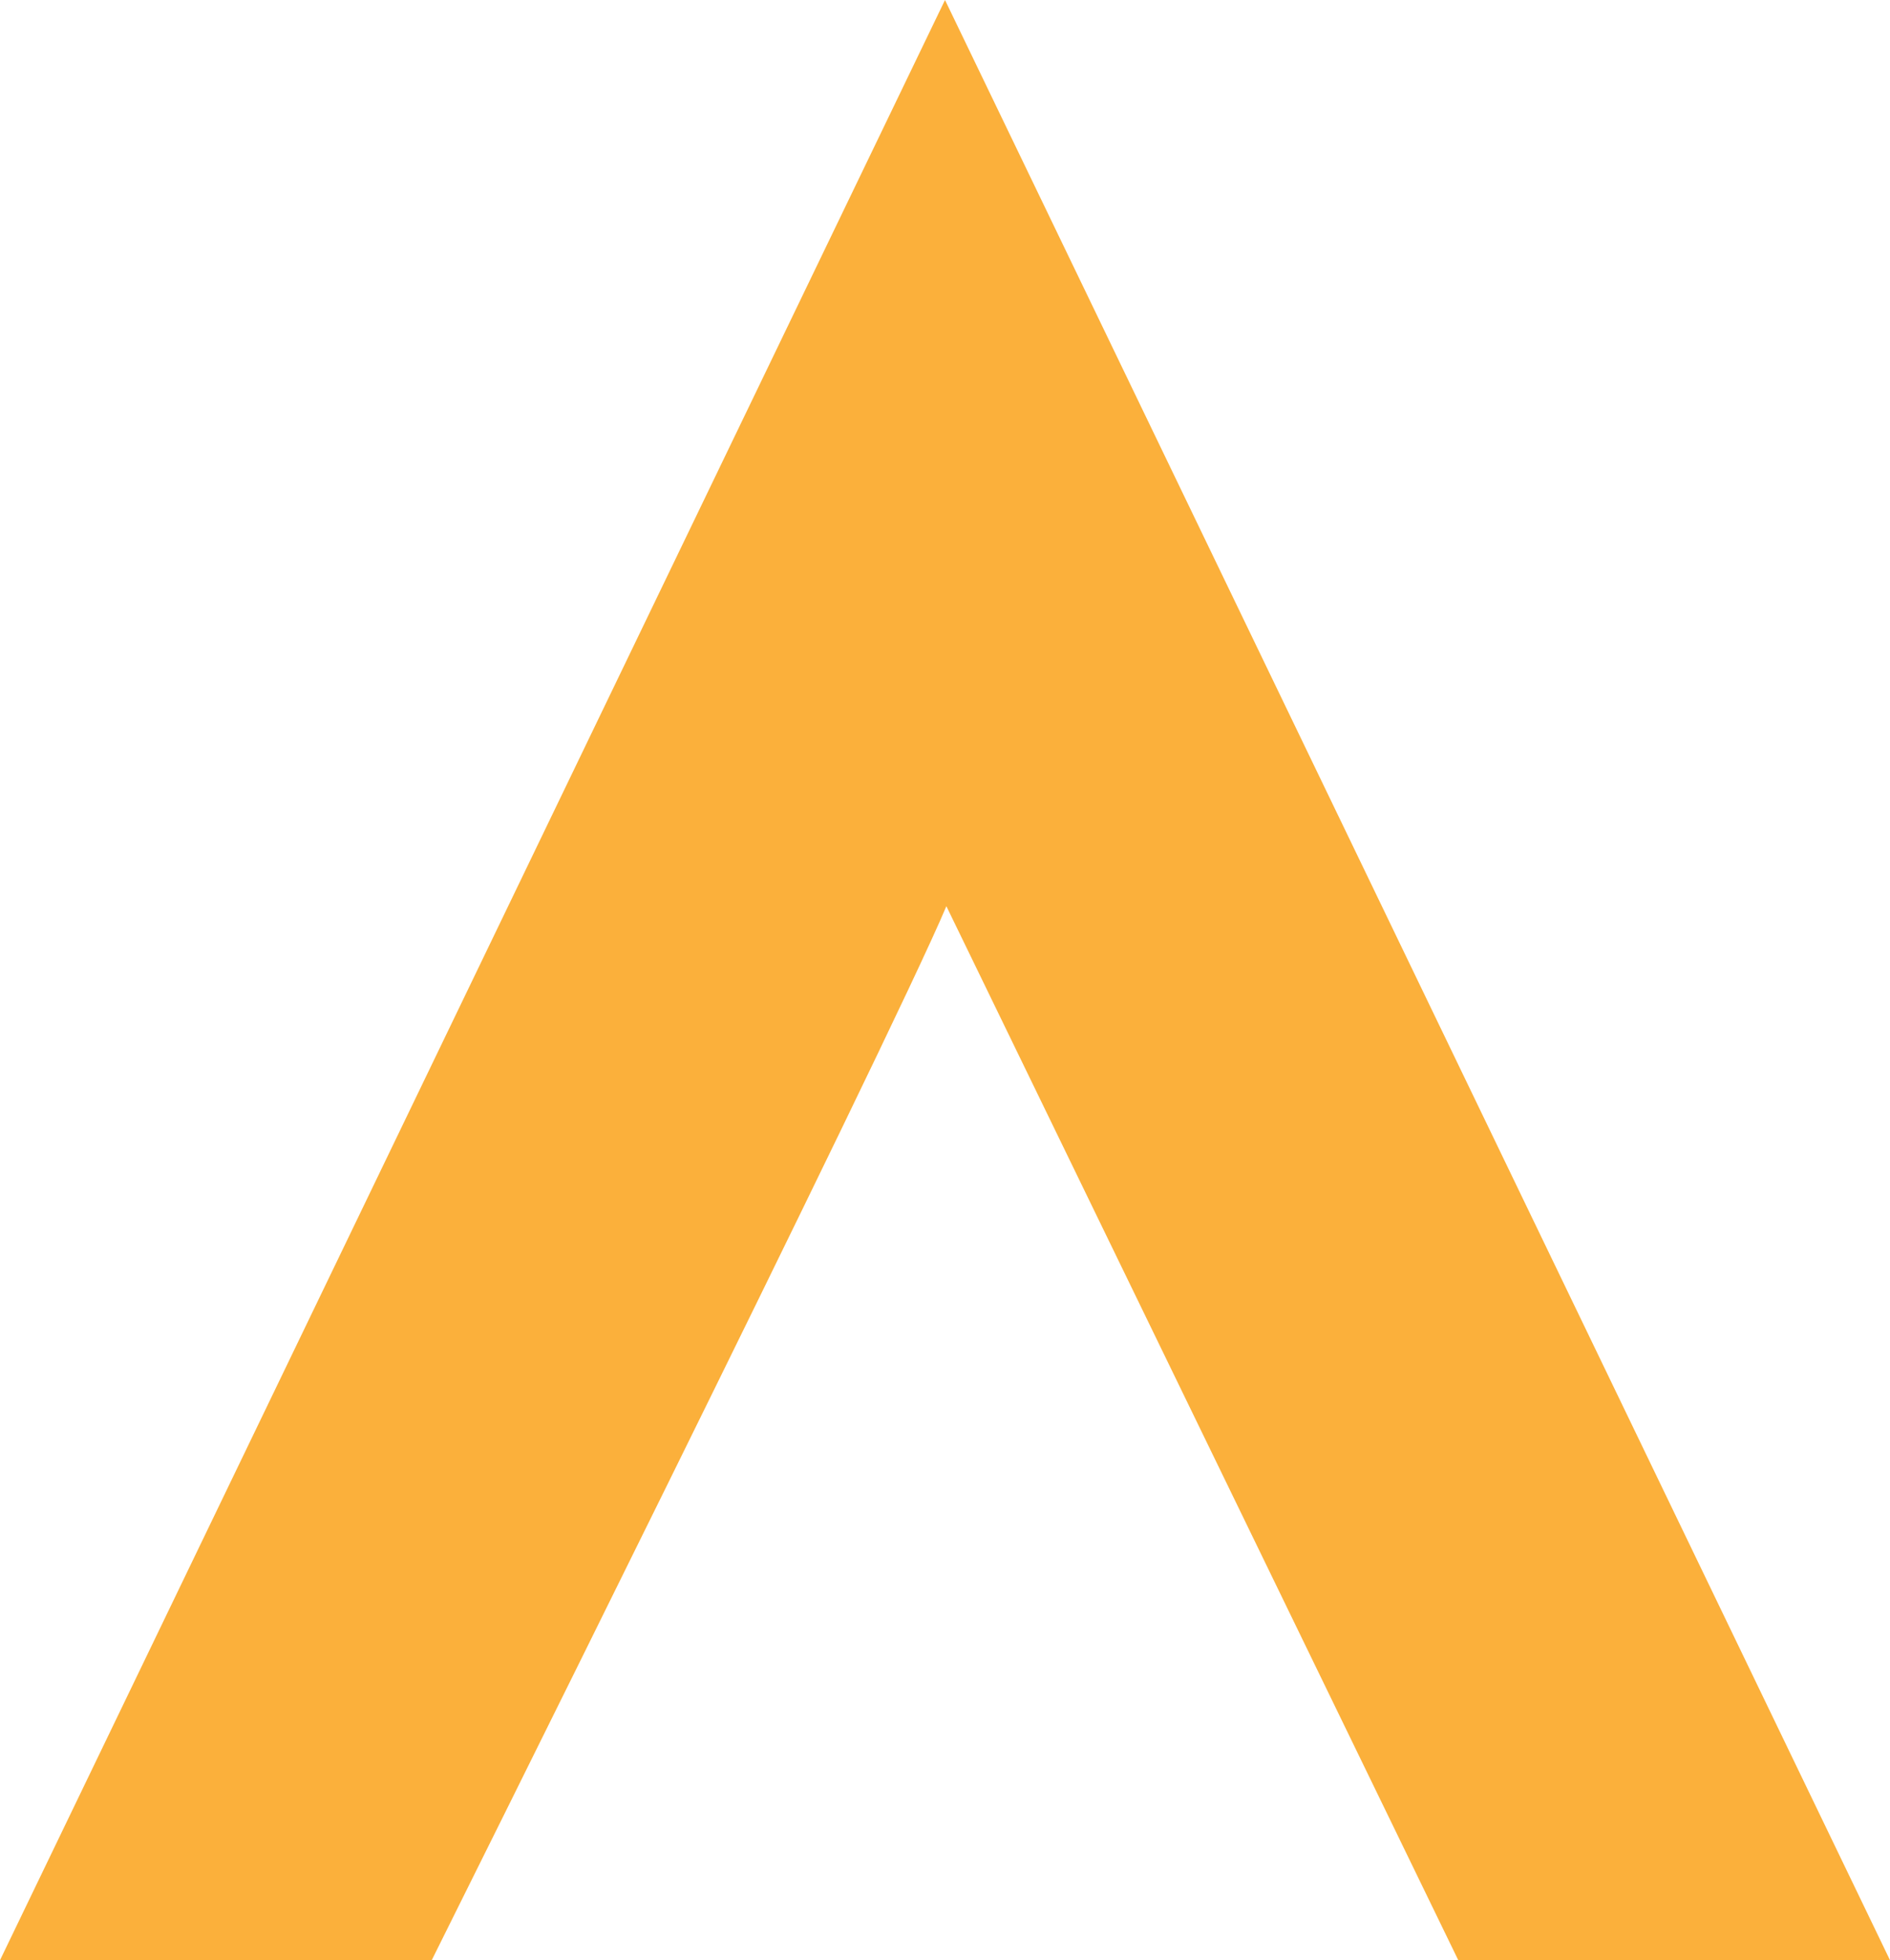
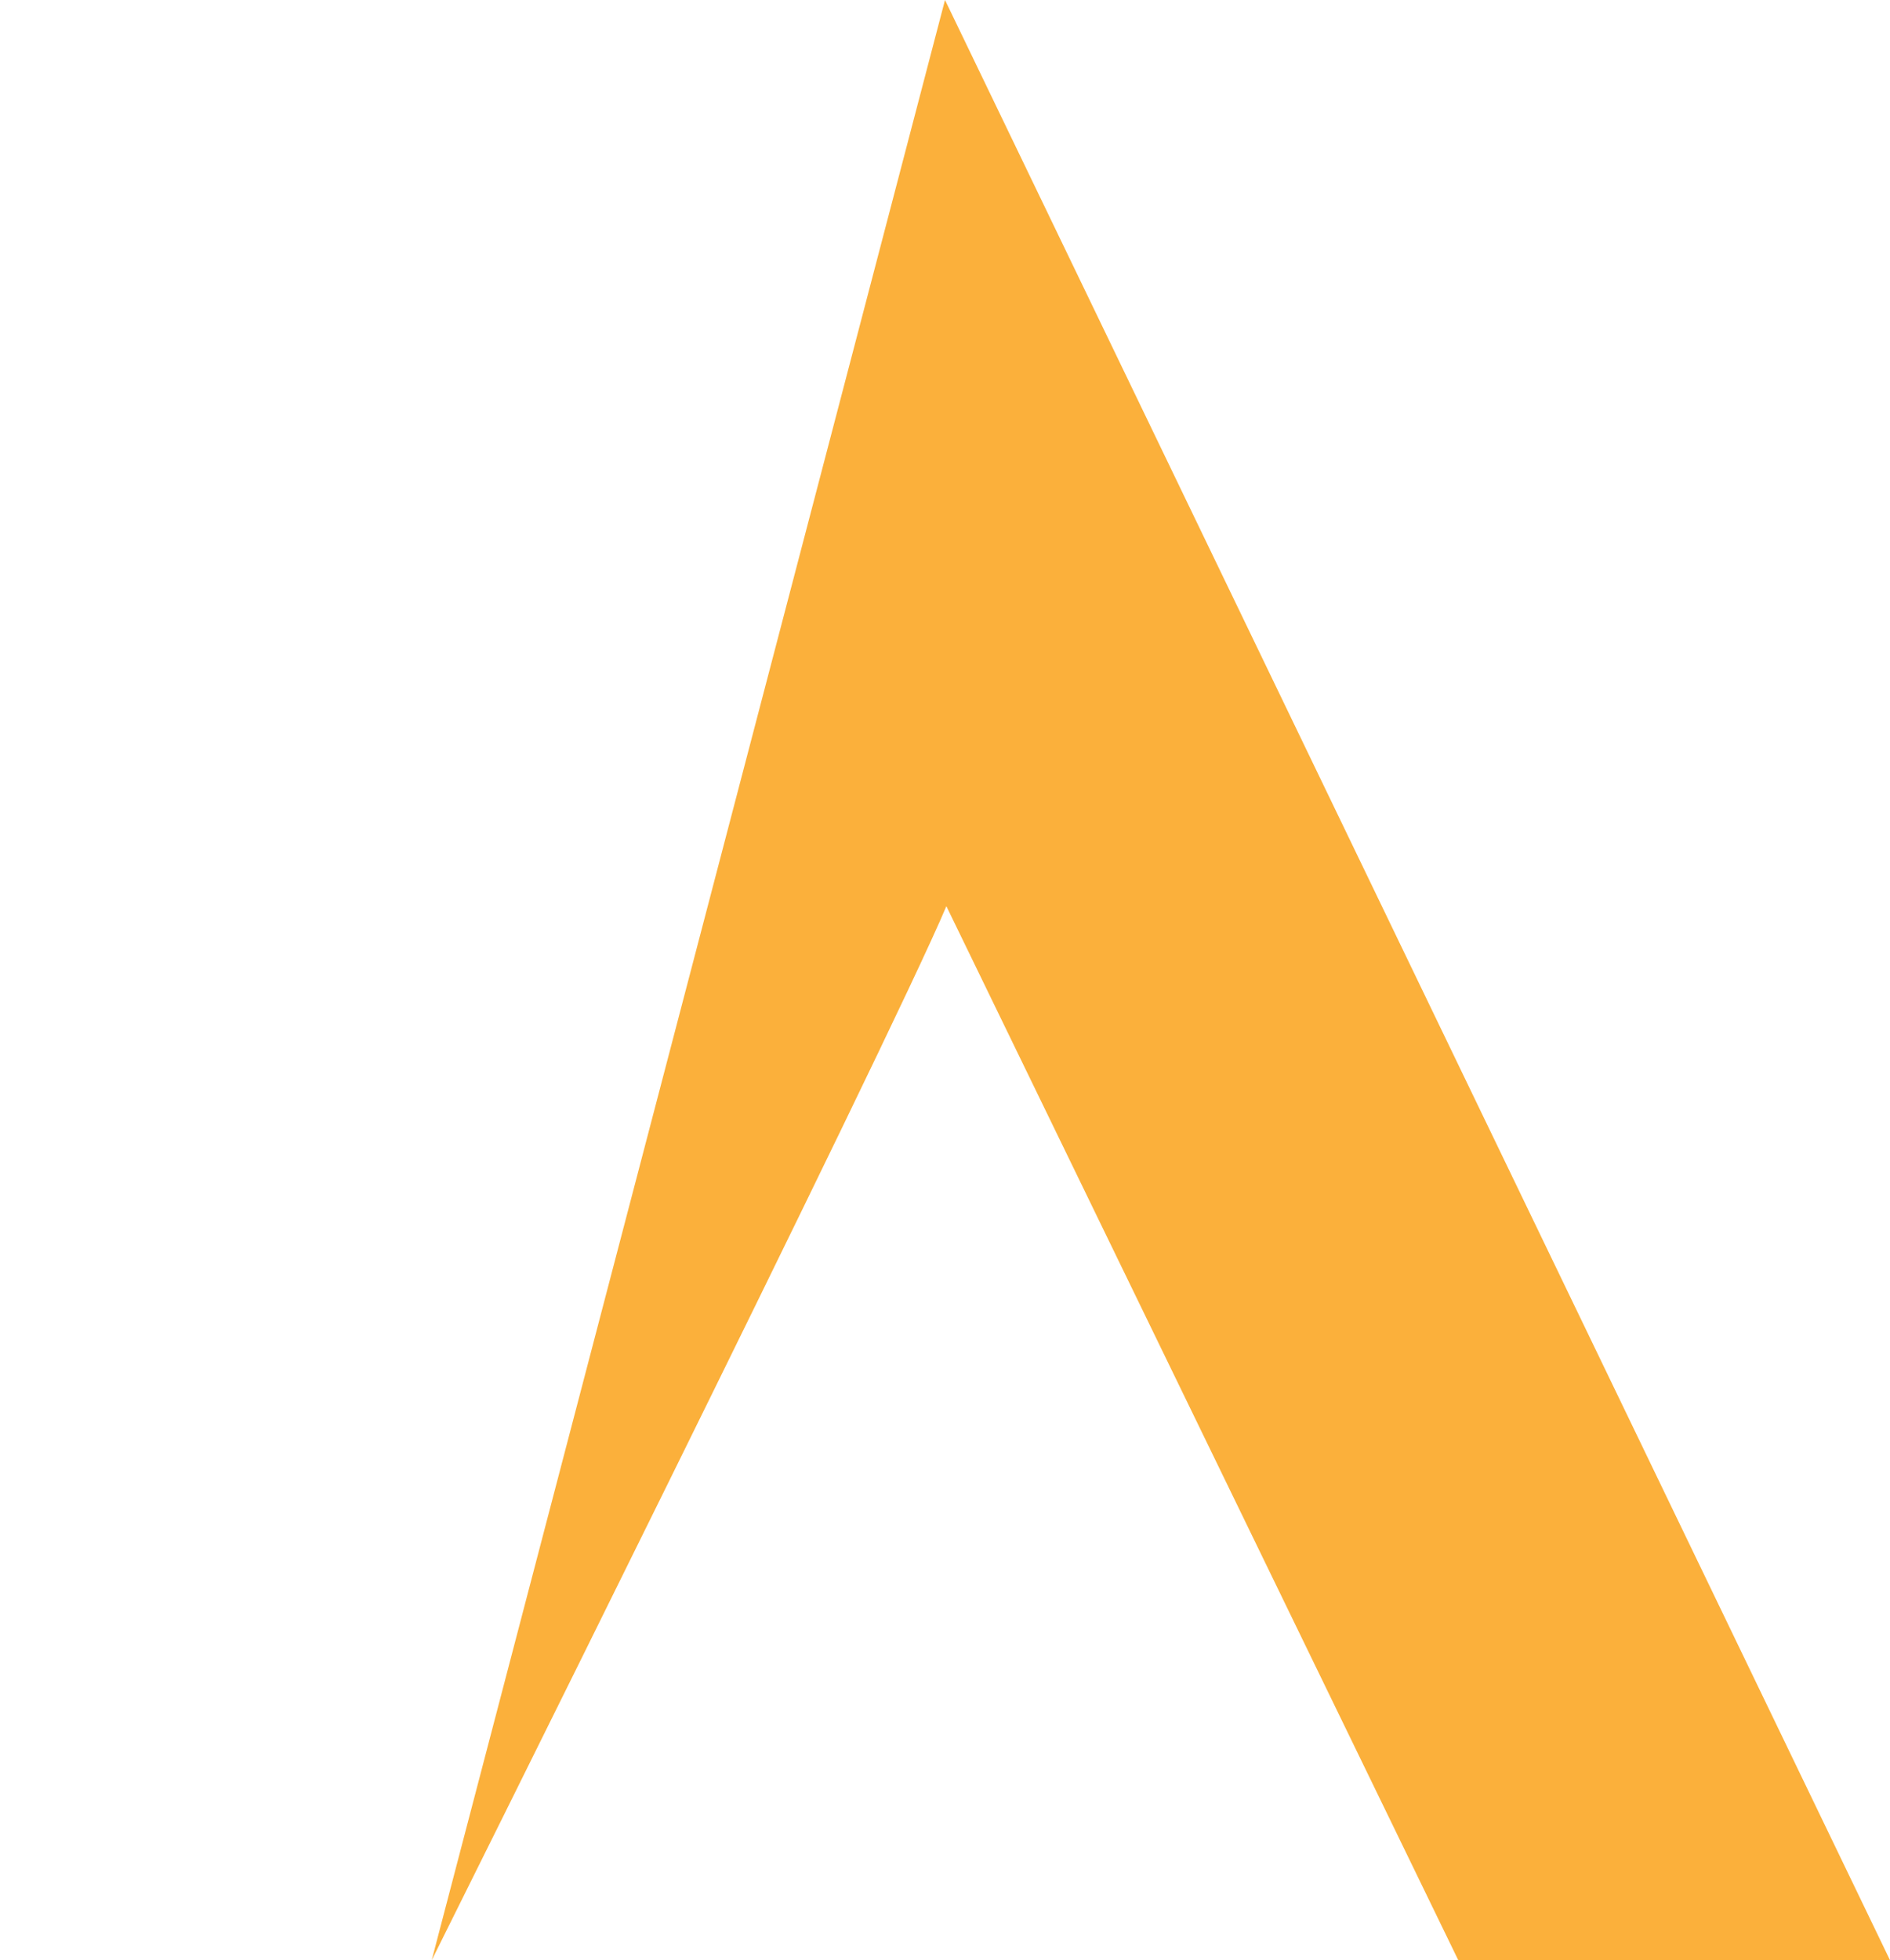
<svg xmlns="http://www.w3.org/2000/svg" version="1.1" id="Layer_1" x="0px" y="0px" viewBox="0 0 688.2 713.6" style="enable-background:new 0 0 688.2 713.6;" xml:space="preserve">
  <style type="text/css">
	.st0{fill:#00263A;}
	.st1{fill:#FBB03B;}
	.st2{fill:#23D8A0;}
	.st3{fill:#FFFFFF;}
	.st4{fill:#FB424D;}
</style>
  <g>
</g>
-   <path class="st1" d="M344.6,329.9c-20.5,48.8-187.4,383.7-187.4,383.7H0L344.1,0l344.1,713.6H531L344.6,329.9z" />
+   <path class="st1" d="M344.6,329.9c-20.5,48.8-187.4,383.7-187.4,383.7L344.1,0l344.1,713.6H531L344.6,329.9z" />
</svg>